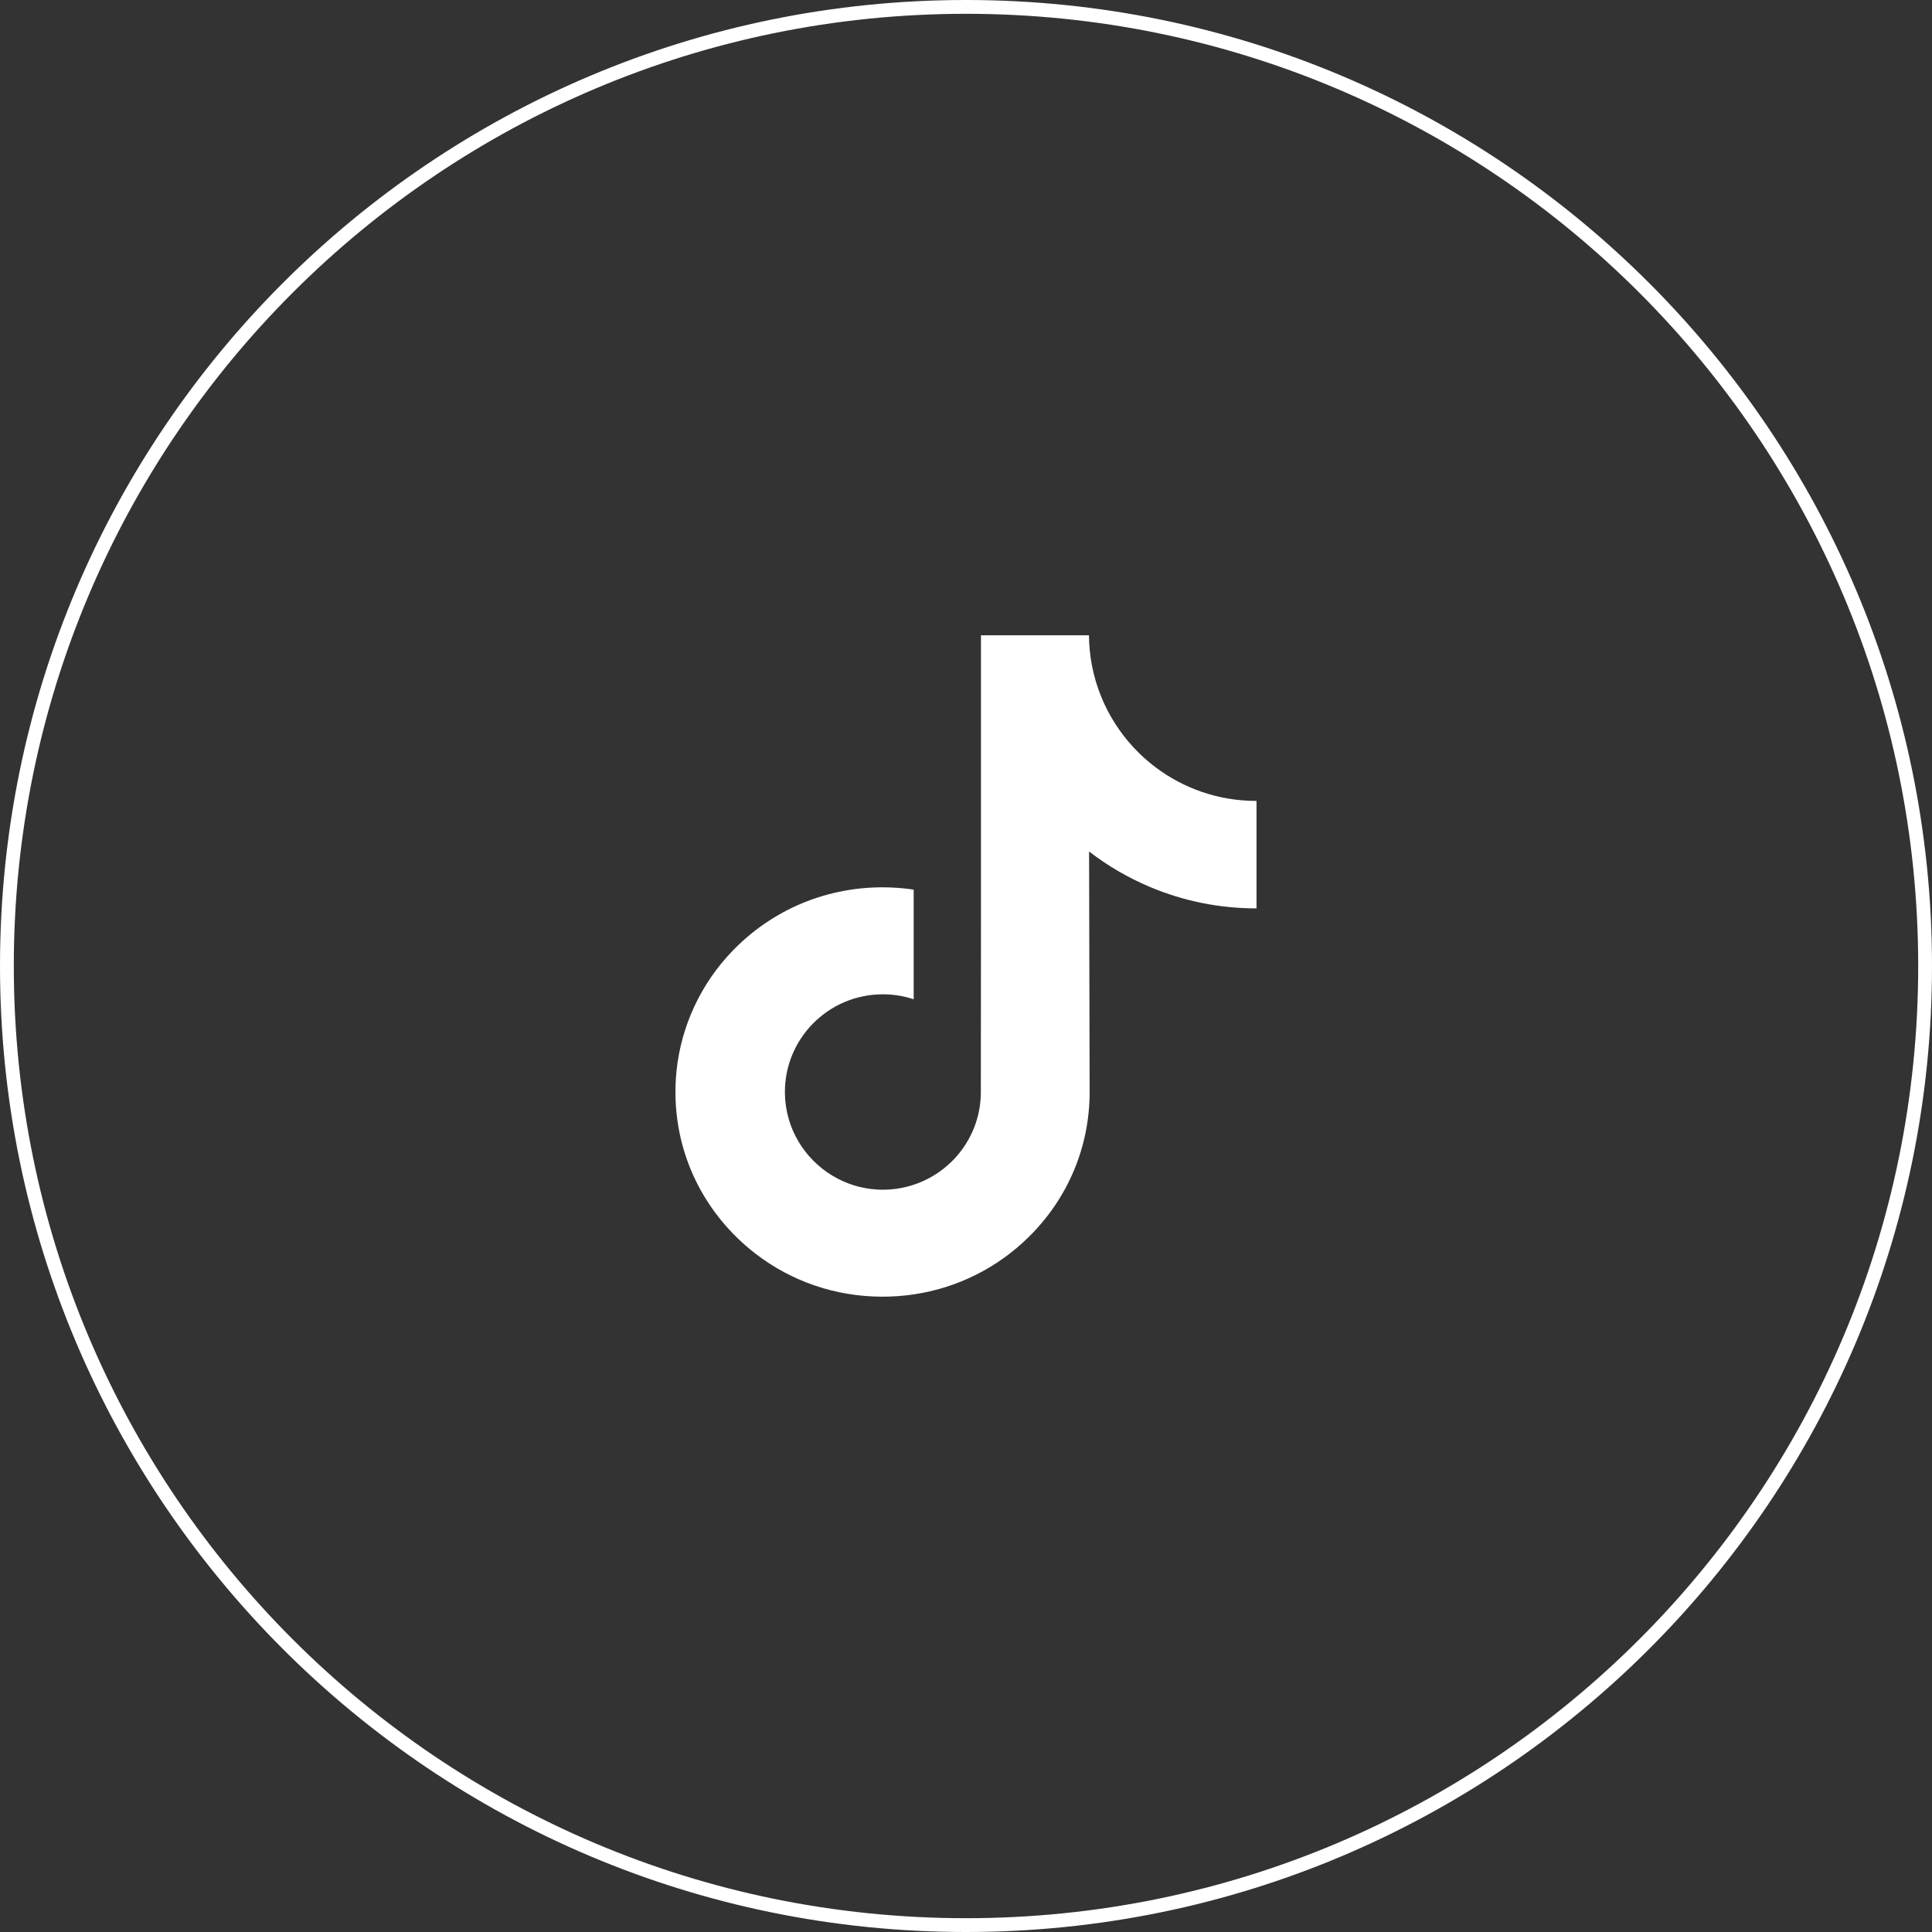
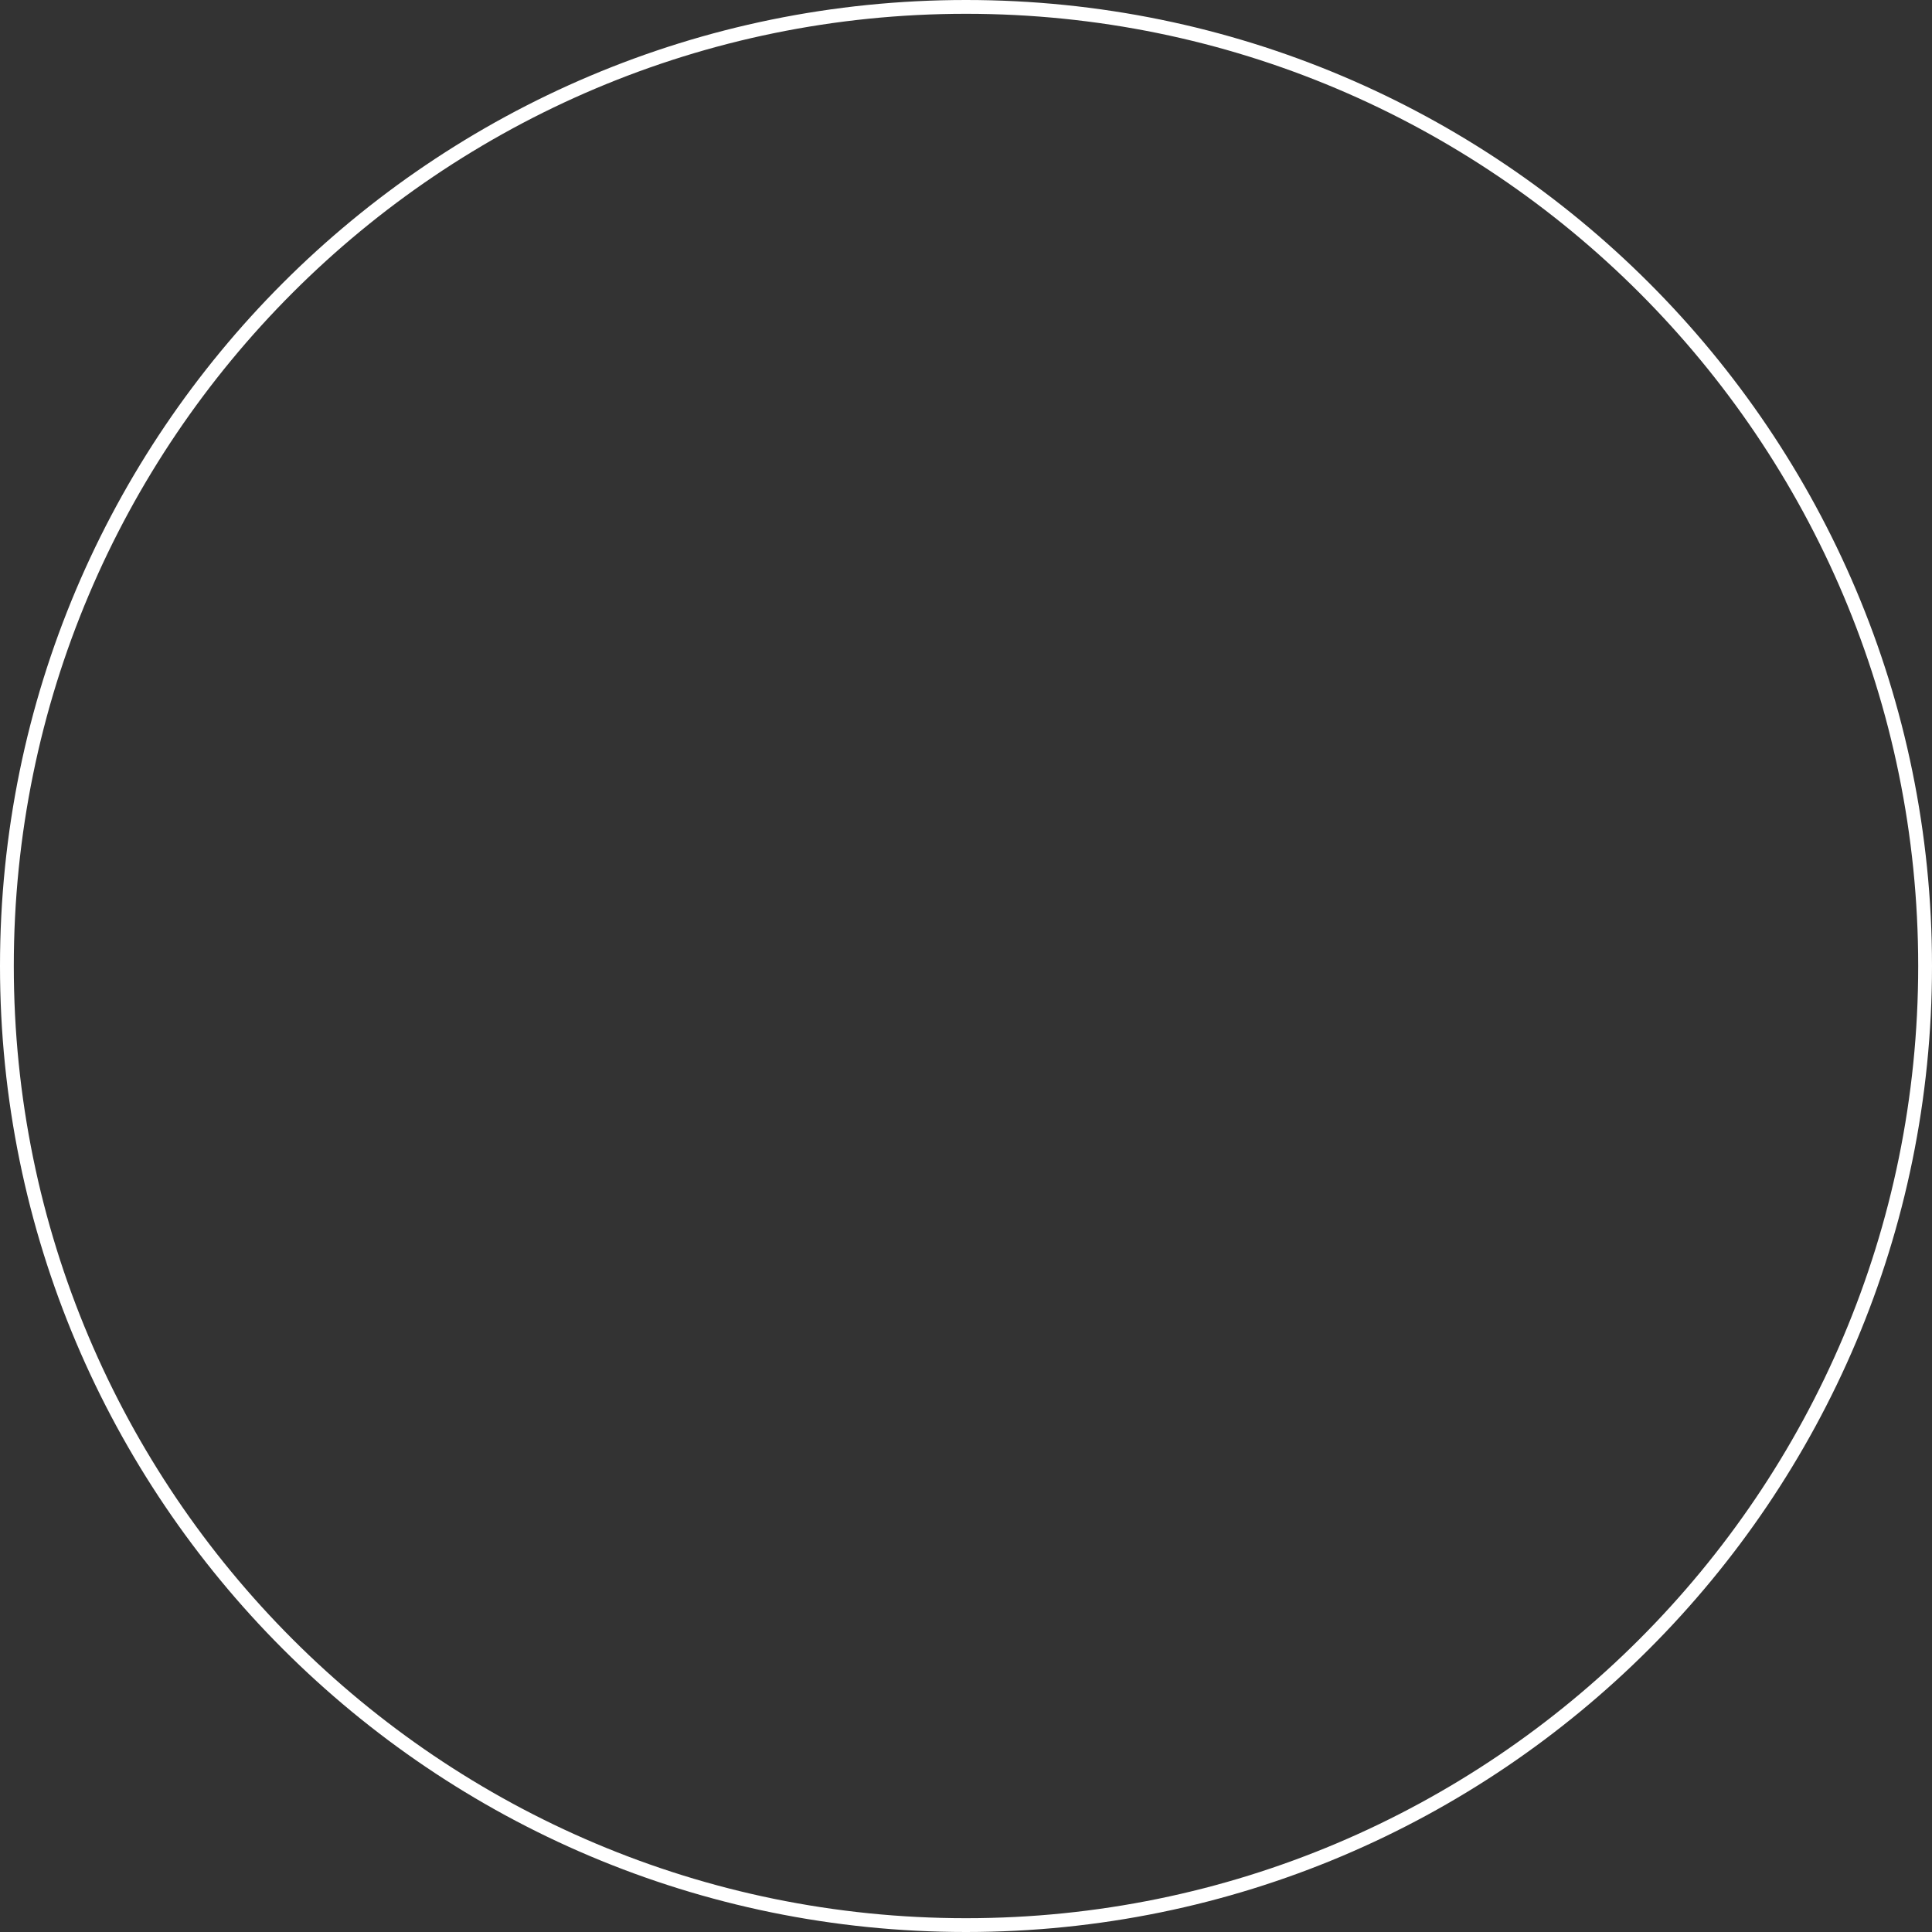
<svg xmlns="http://www.w3.org/2000/svg" width="140" height="140" viewBox="0 0 140 140" fill="none">
  <rect x="0" y="0" width="140" height="140" fill="#333333" stroke="none" />
  <path d="M70 139.5C108.384 139.5 139.5 108.384 139.5 70C139.5 31.616 108.384 0.5 70 0.5C31.616 0.5 0.5 31.616 0.5 70C0.5 108.384 31.616 139.5 70 139.5Z" stroke="white" />
-   <path d="M91.029 58.037C88.29 58.037 85.763 57.129 83.733 55.598C81.405 53.843 79.733 51.269 79.142 48.302C78.996 47.569 78.917 46.812 78.909 46.037H71.084V67.419L71.075 79.131C71.075 82.263 69.036 84.918 66.209 85.851C65.389 86.122 64.503 86.251 63.58 86.2C62.403 86.135 61.299 85.78 60.34 85.206C58.299 83.986 56.916 81.771 56.878 79.238C56.819 75.279 60.02 72.051 63.976 72.051C64.757 72.051 65.507 72.179 66.209 72.41V66.566V64.465C65.469 64.355 64.715 64.298 63.953 64.298C59.622 64.298 55.572 66.098 52.677 69.341C50.489 71.792 49.177 74.918 48.974 78.197C48.709 82.504 50.285 86.598 53.341 89.618C53.79 90.062 54.262 90.473 54.755 90.853C57.375 92.869 60.578 93.963 63.953 93.963C64.715 93.963 65.469 93.906 66.209 93.797C69.361 93.33 72.269 91.887 74.564 89.618C77.384 86.831 78.942 83.131 78.959 79.192L78.919 61.702C80.264 62.74 81.735 63.599 83.314 64.265C85.769 65.301 88.373 65.826 91.052 65.825V60.143V58.035C91.054 58.037 91.031 58.037 91.029 58.037V58.037Z" fill="white" />
</svg>